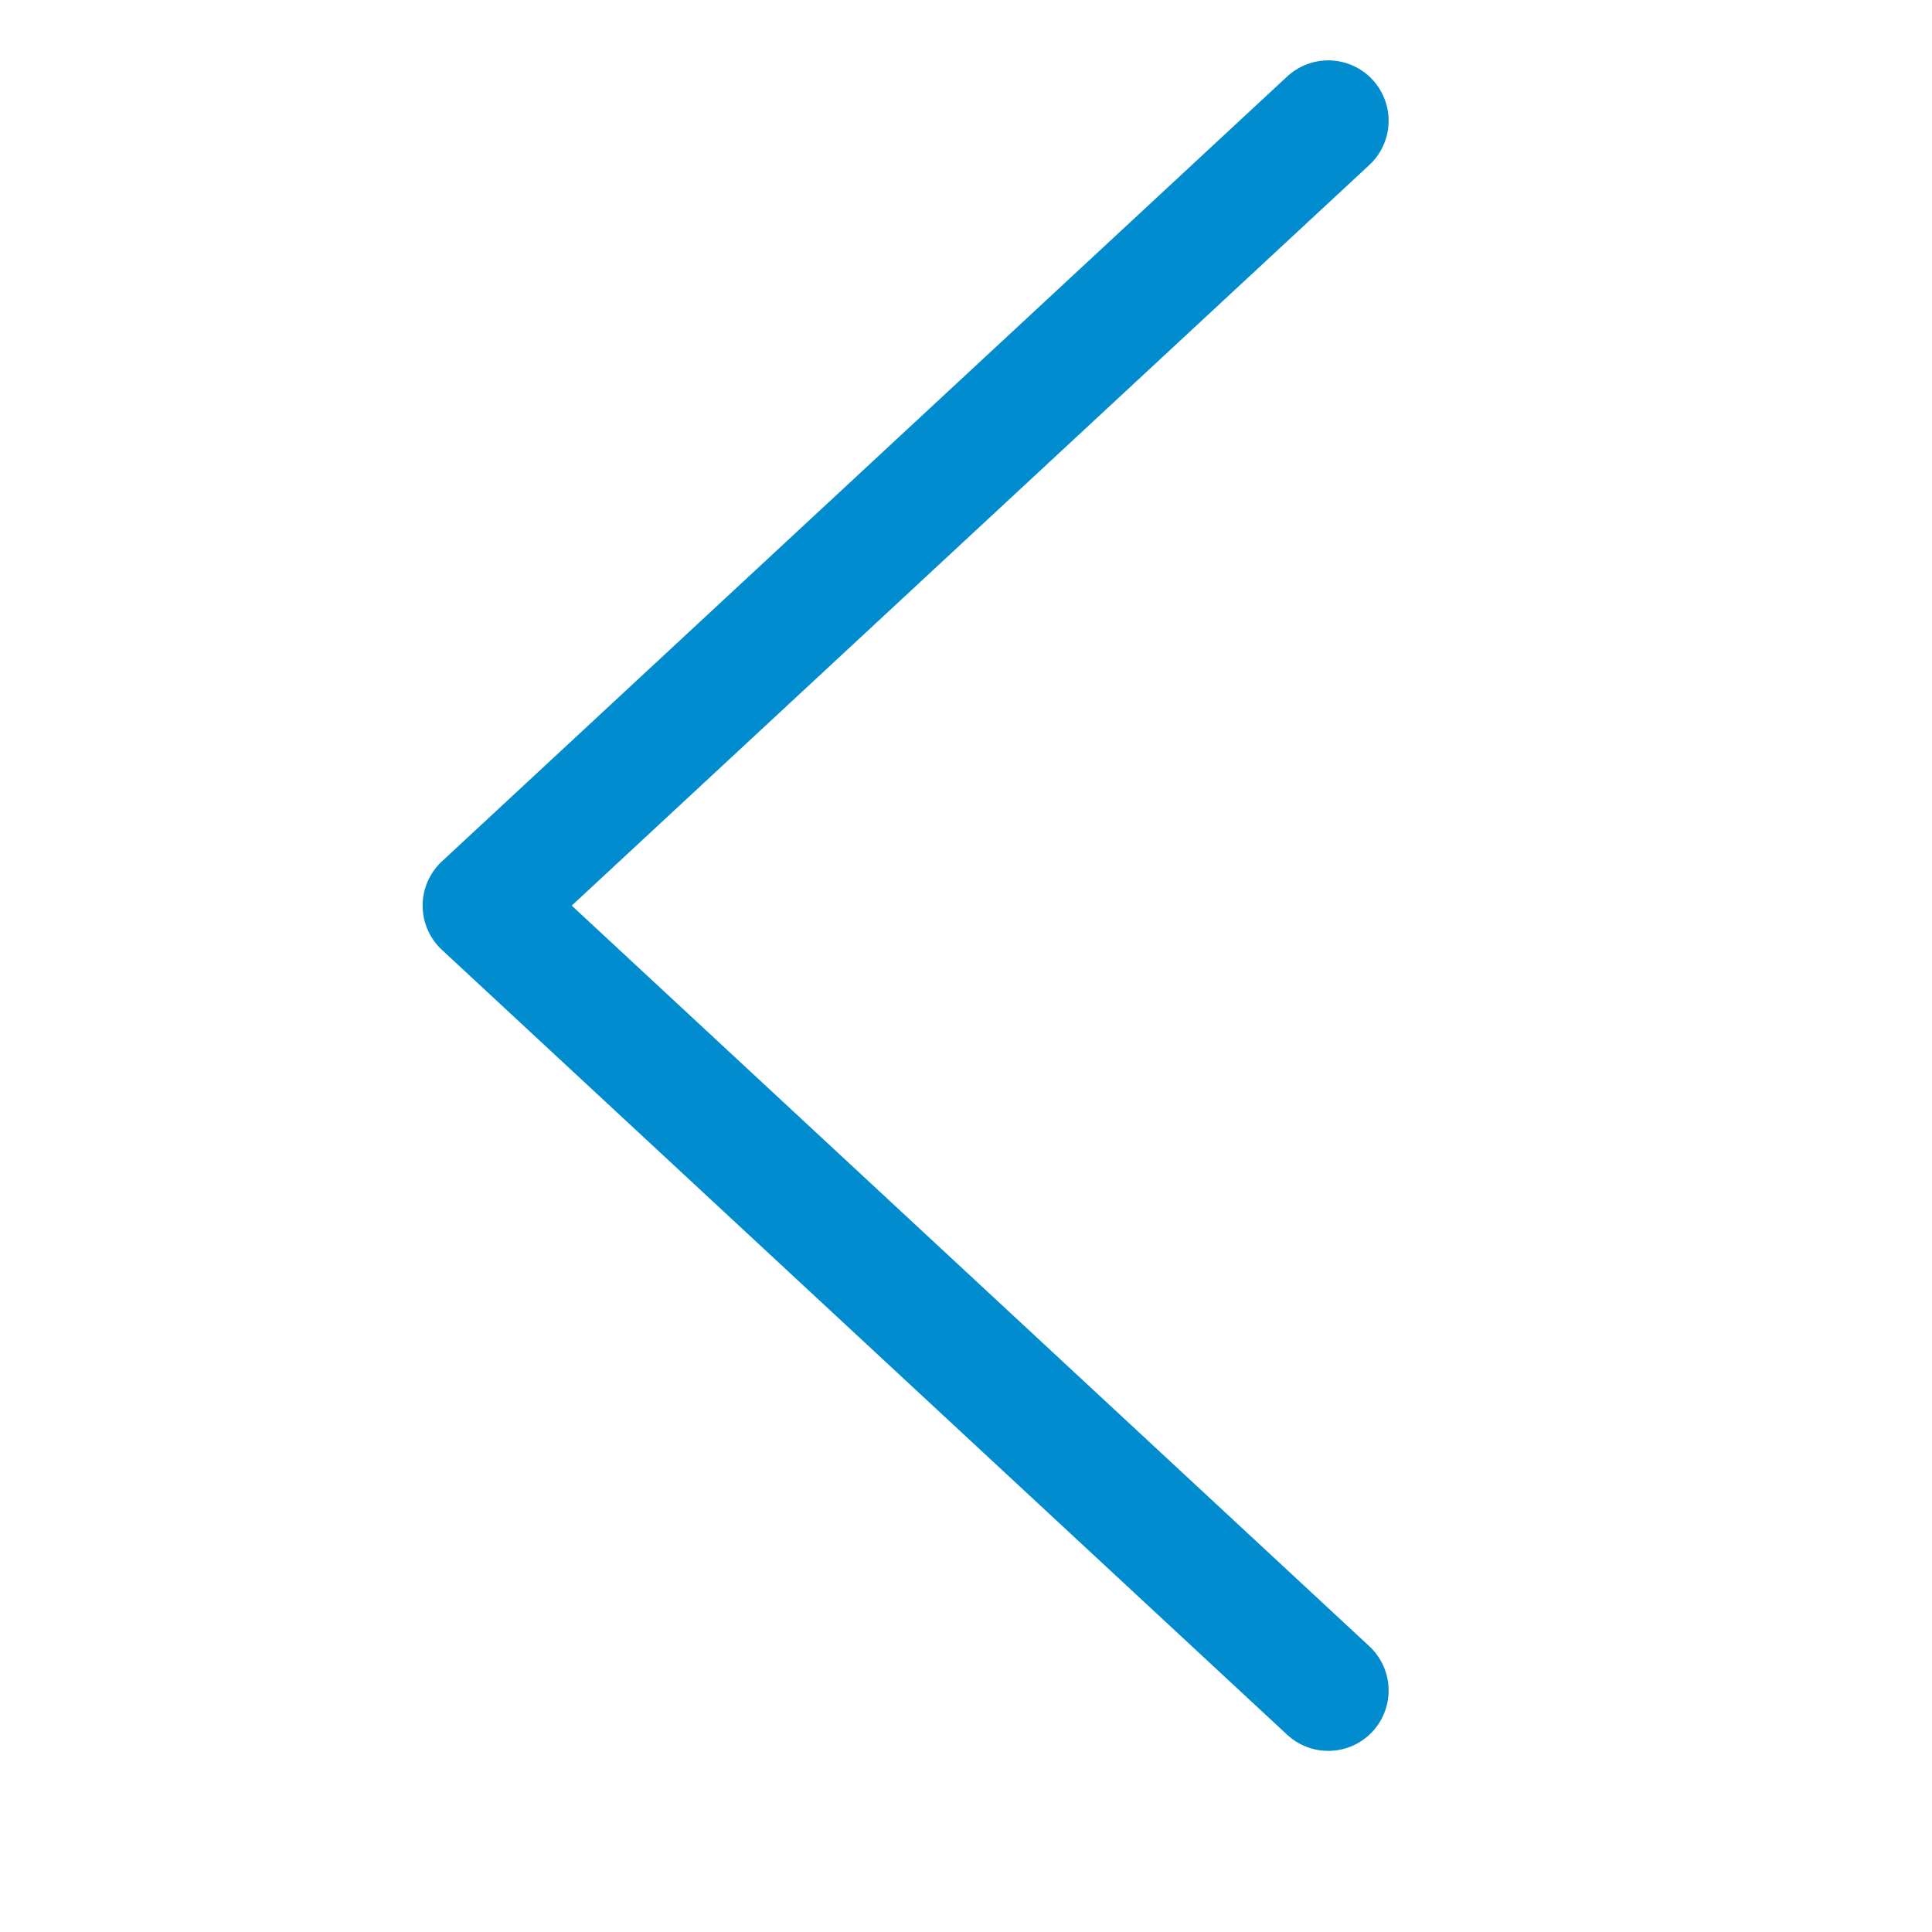
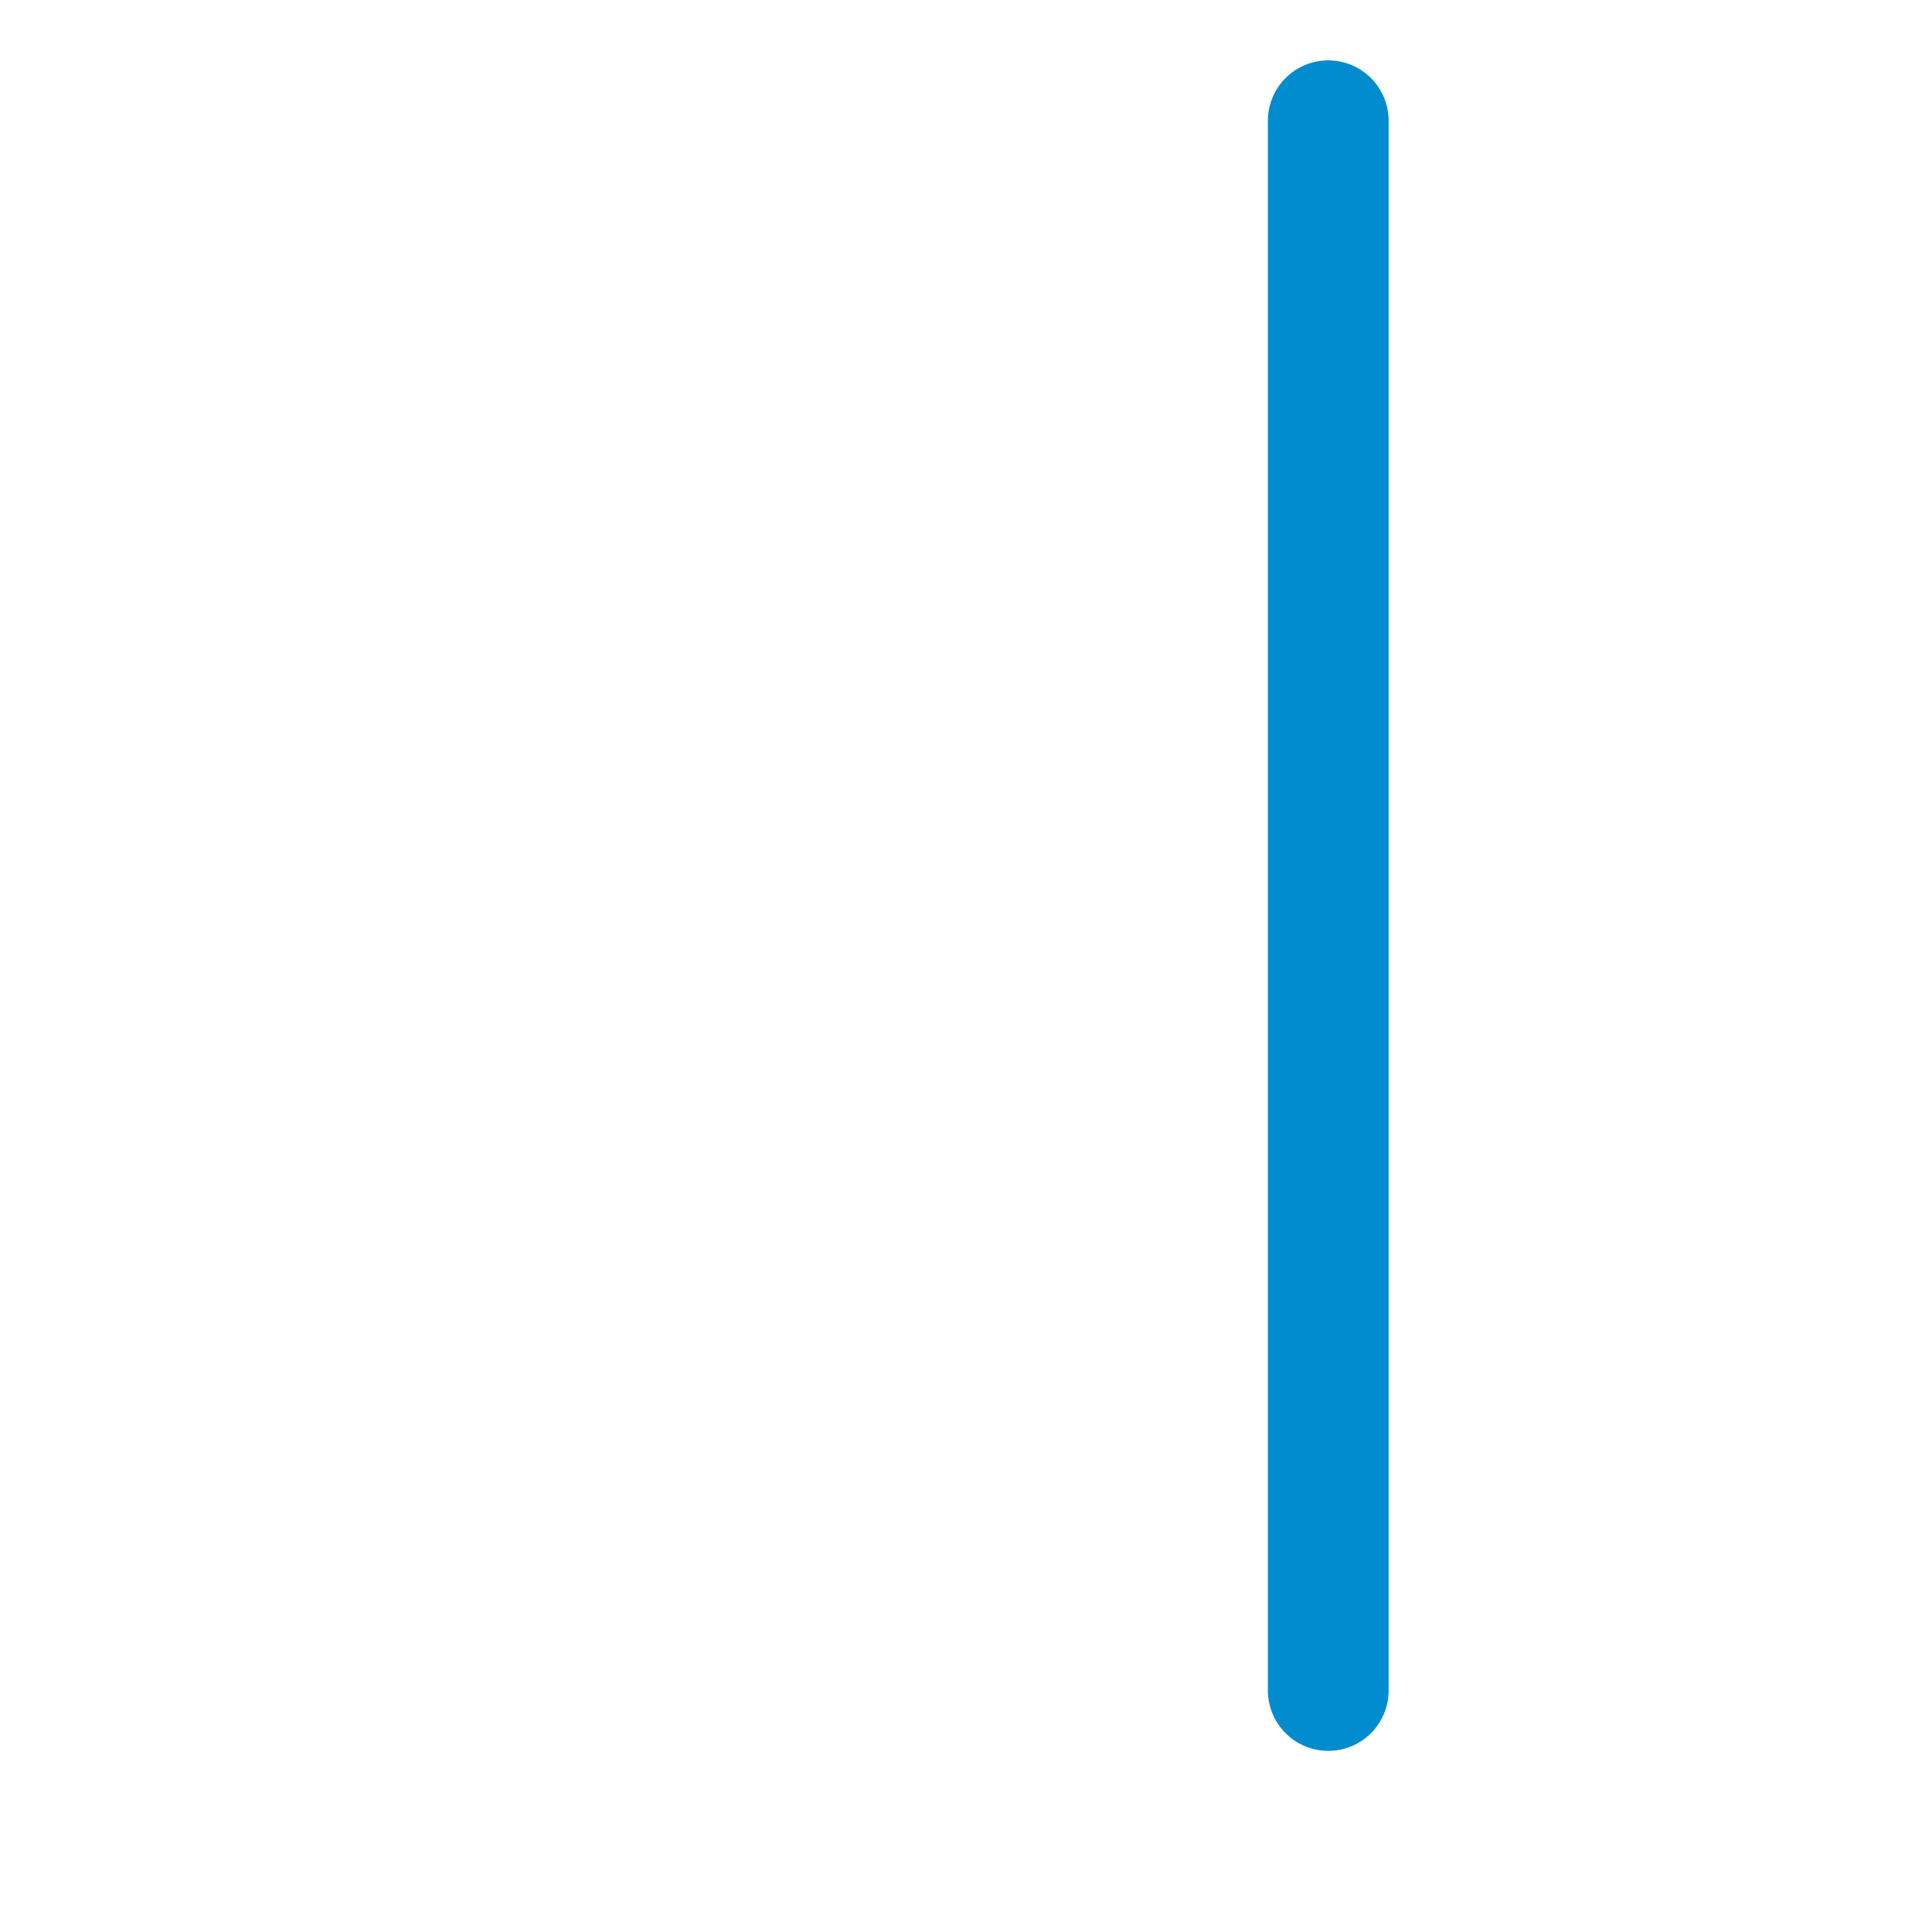
<svg xmlns="http://www.w3.org/2000/svg" width="16" height="16" viewBox="0 0 16 16" fill="none">
-   <path d="M11 1L4 7.5L11 14" stroke="#008CCE" stroke-linecap="round" stroke-linejoin="round" />
+   <path d="M11 1L11 14" stroke="#008CCE" stroke-linecap="round" stroke-linejoin="round" />
</svg>